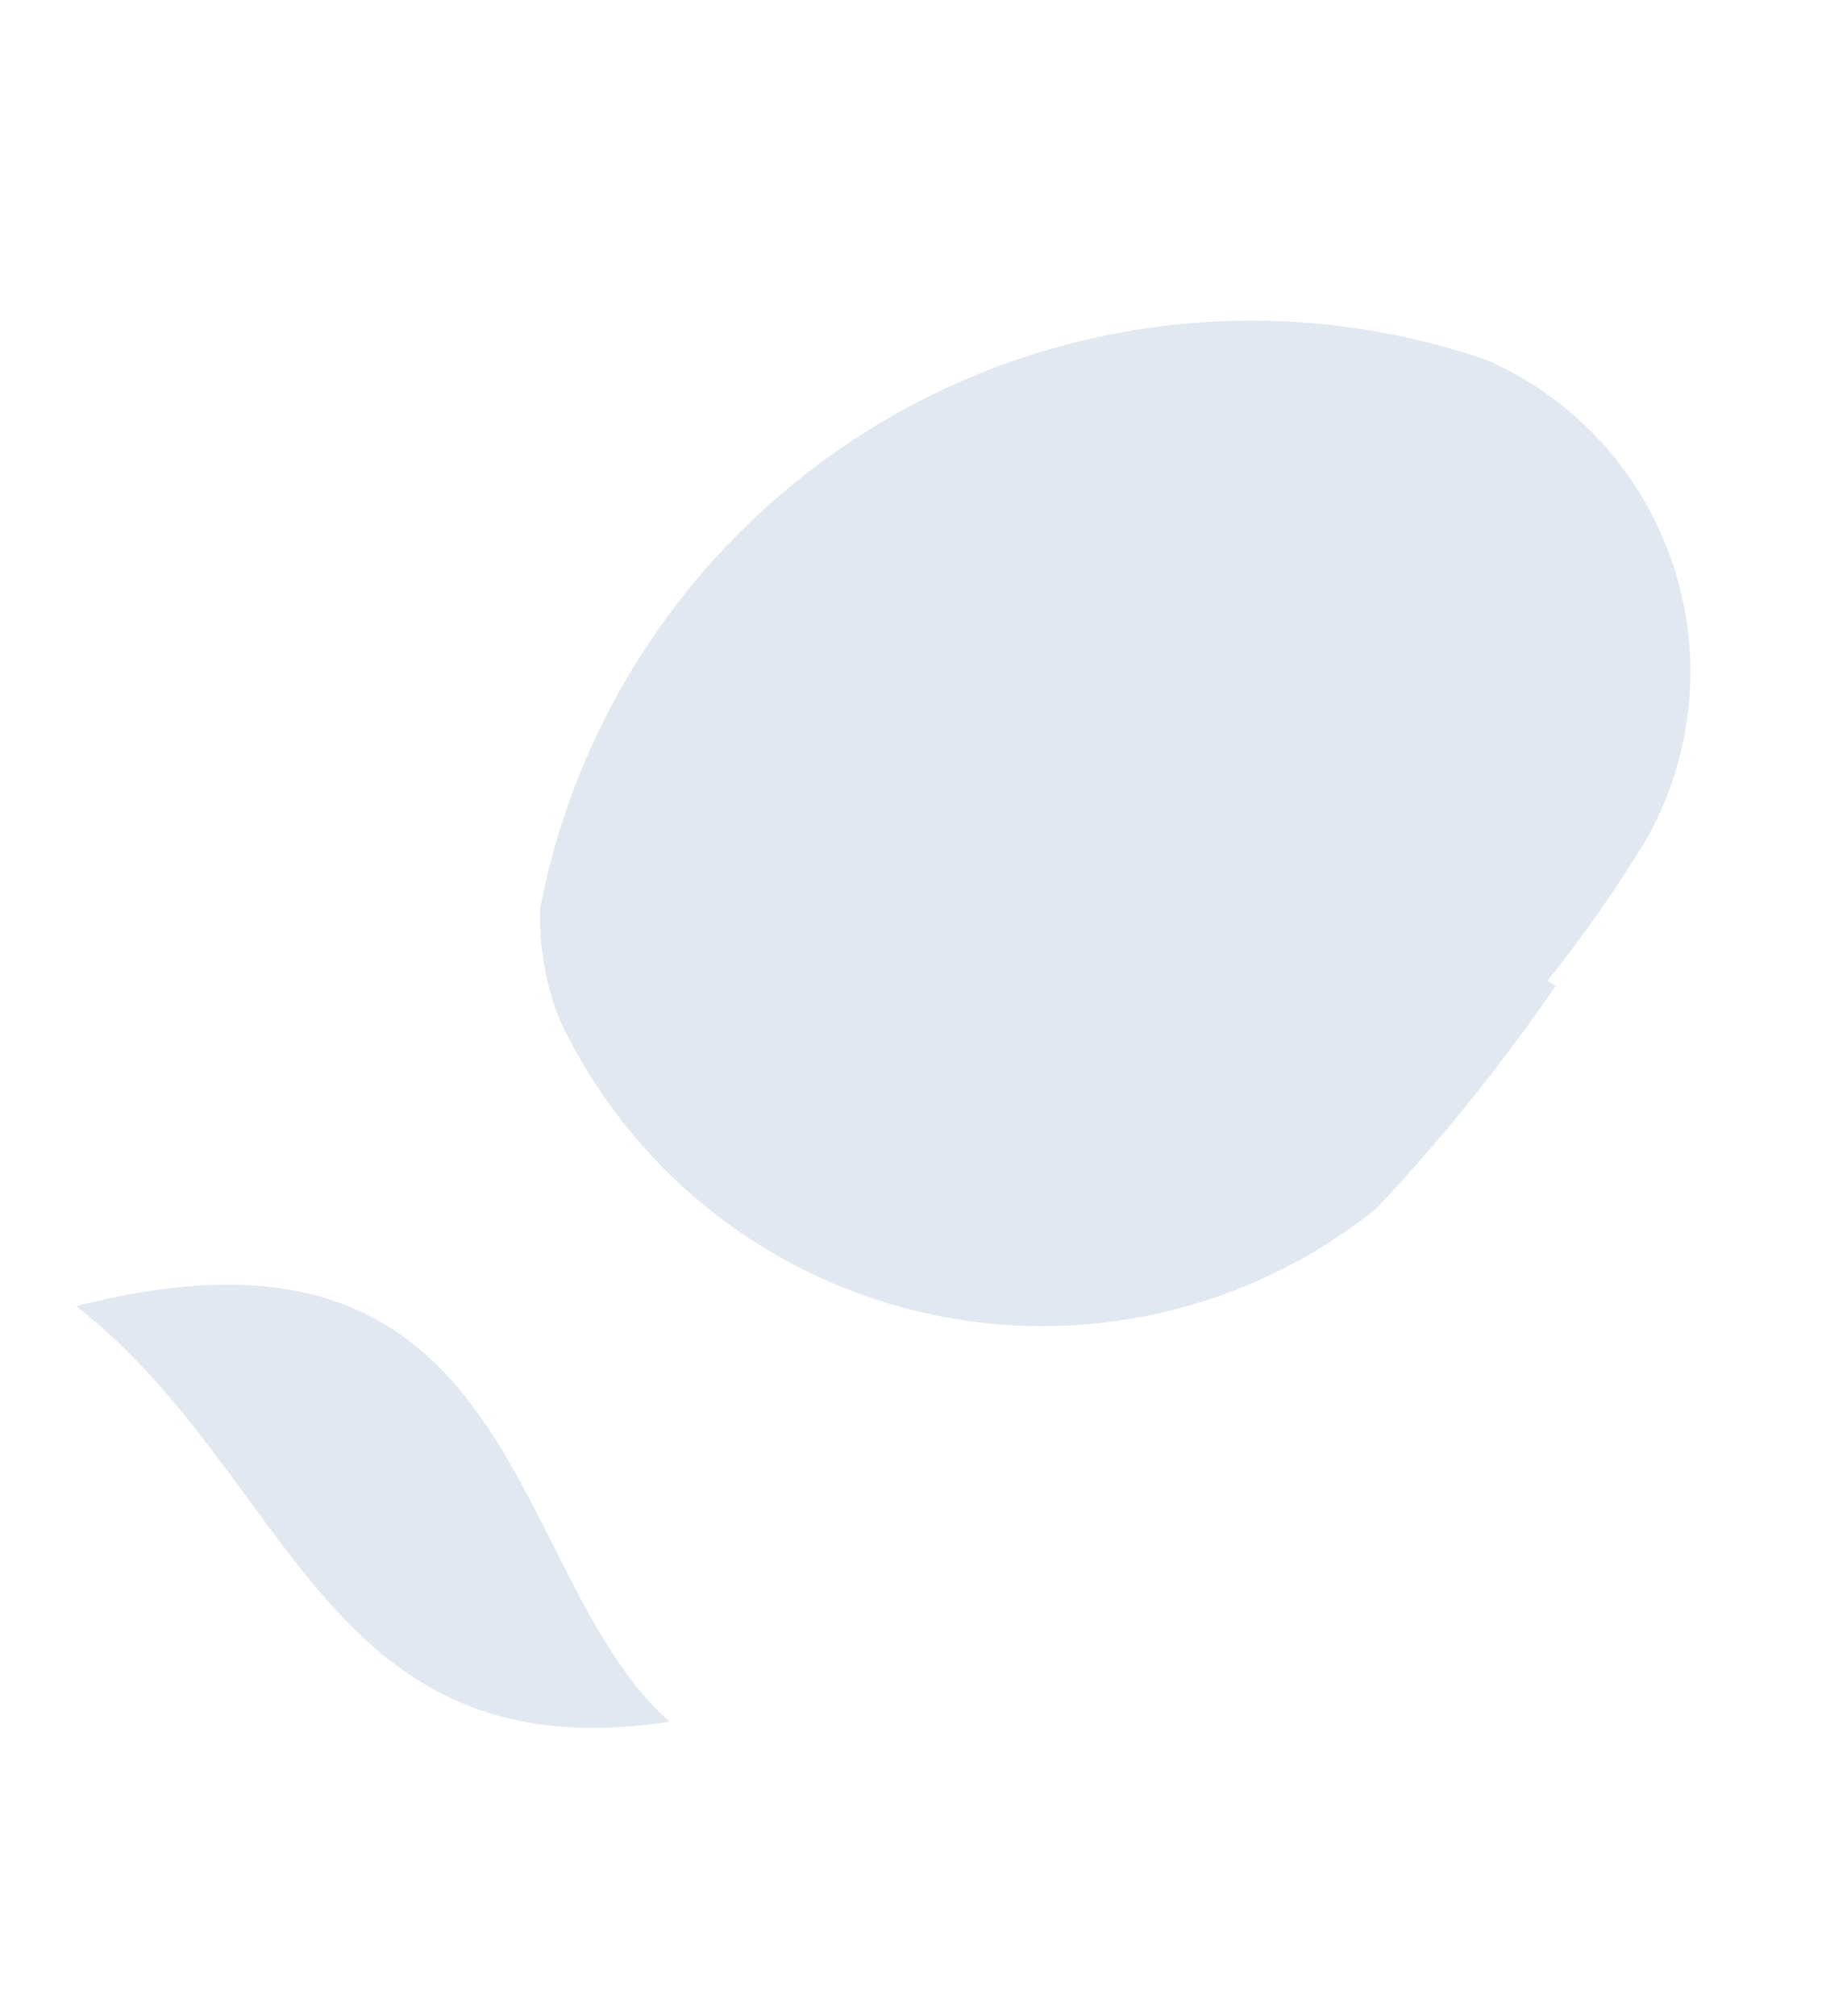
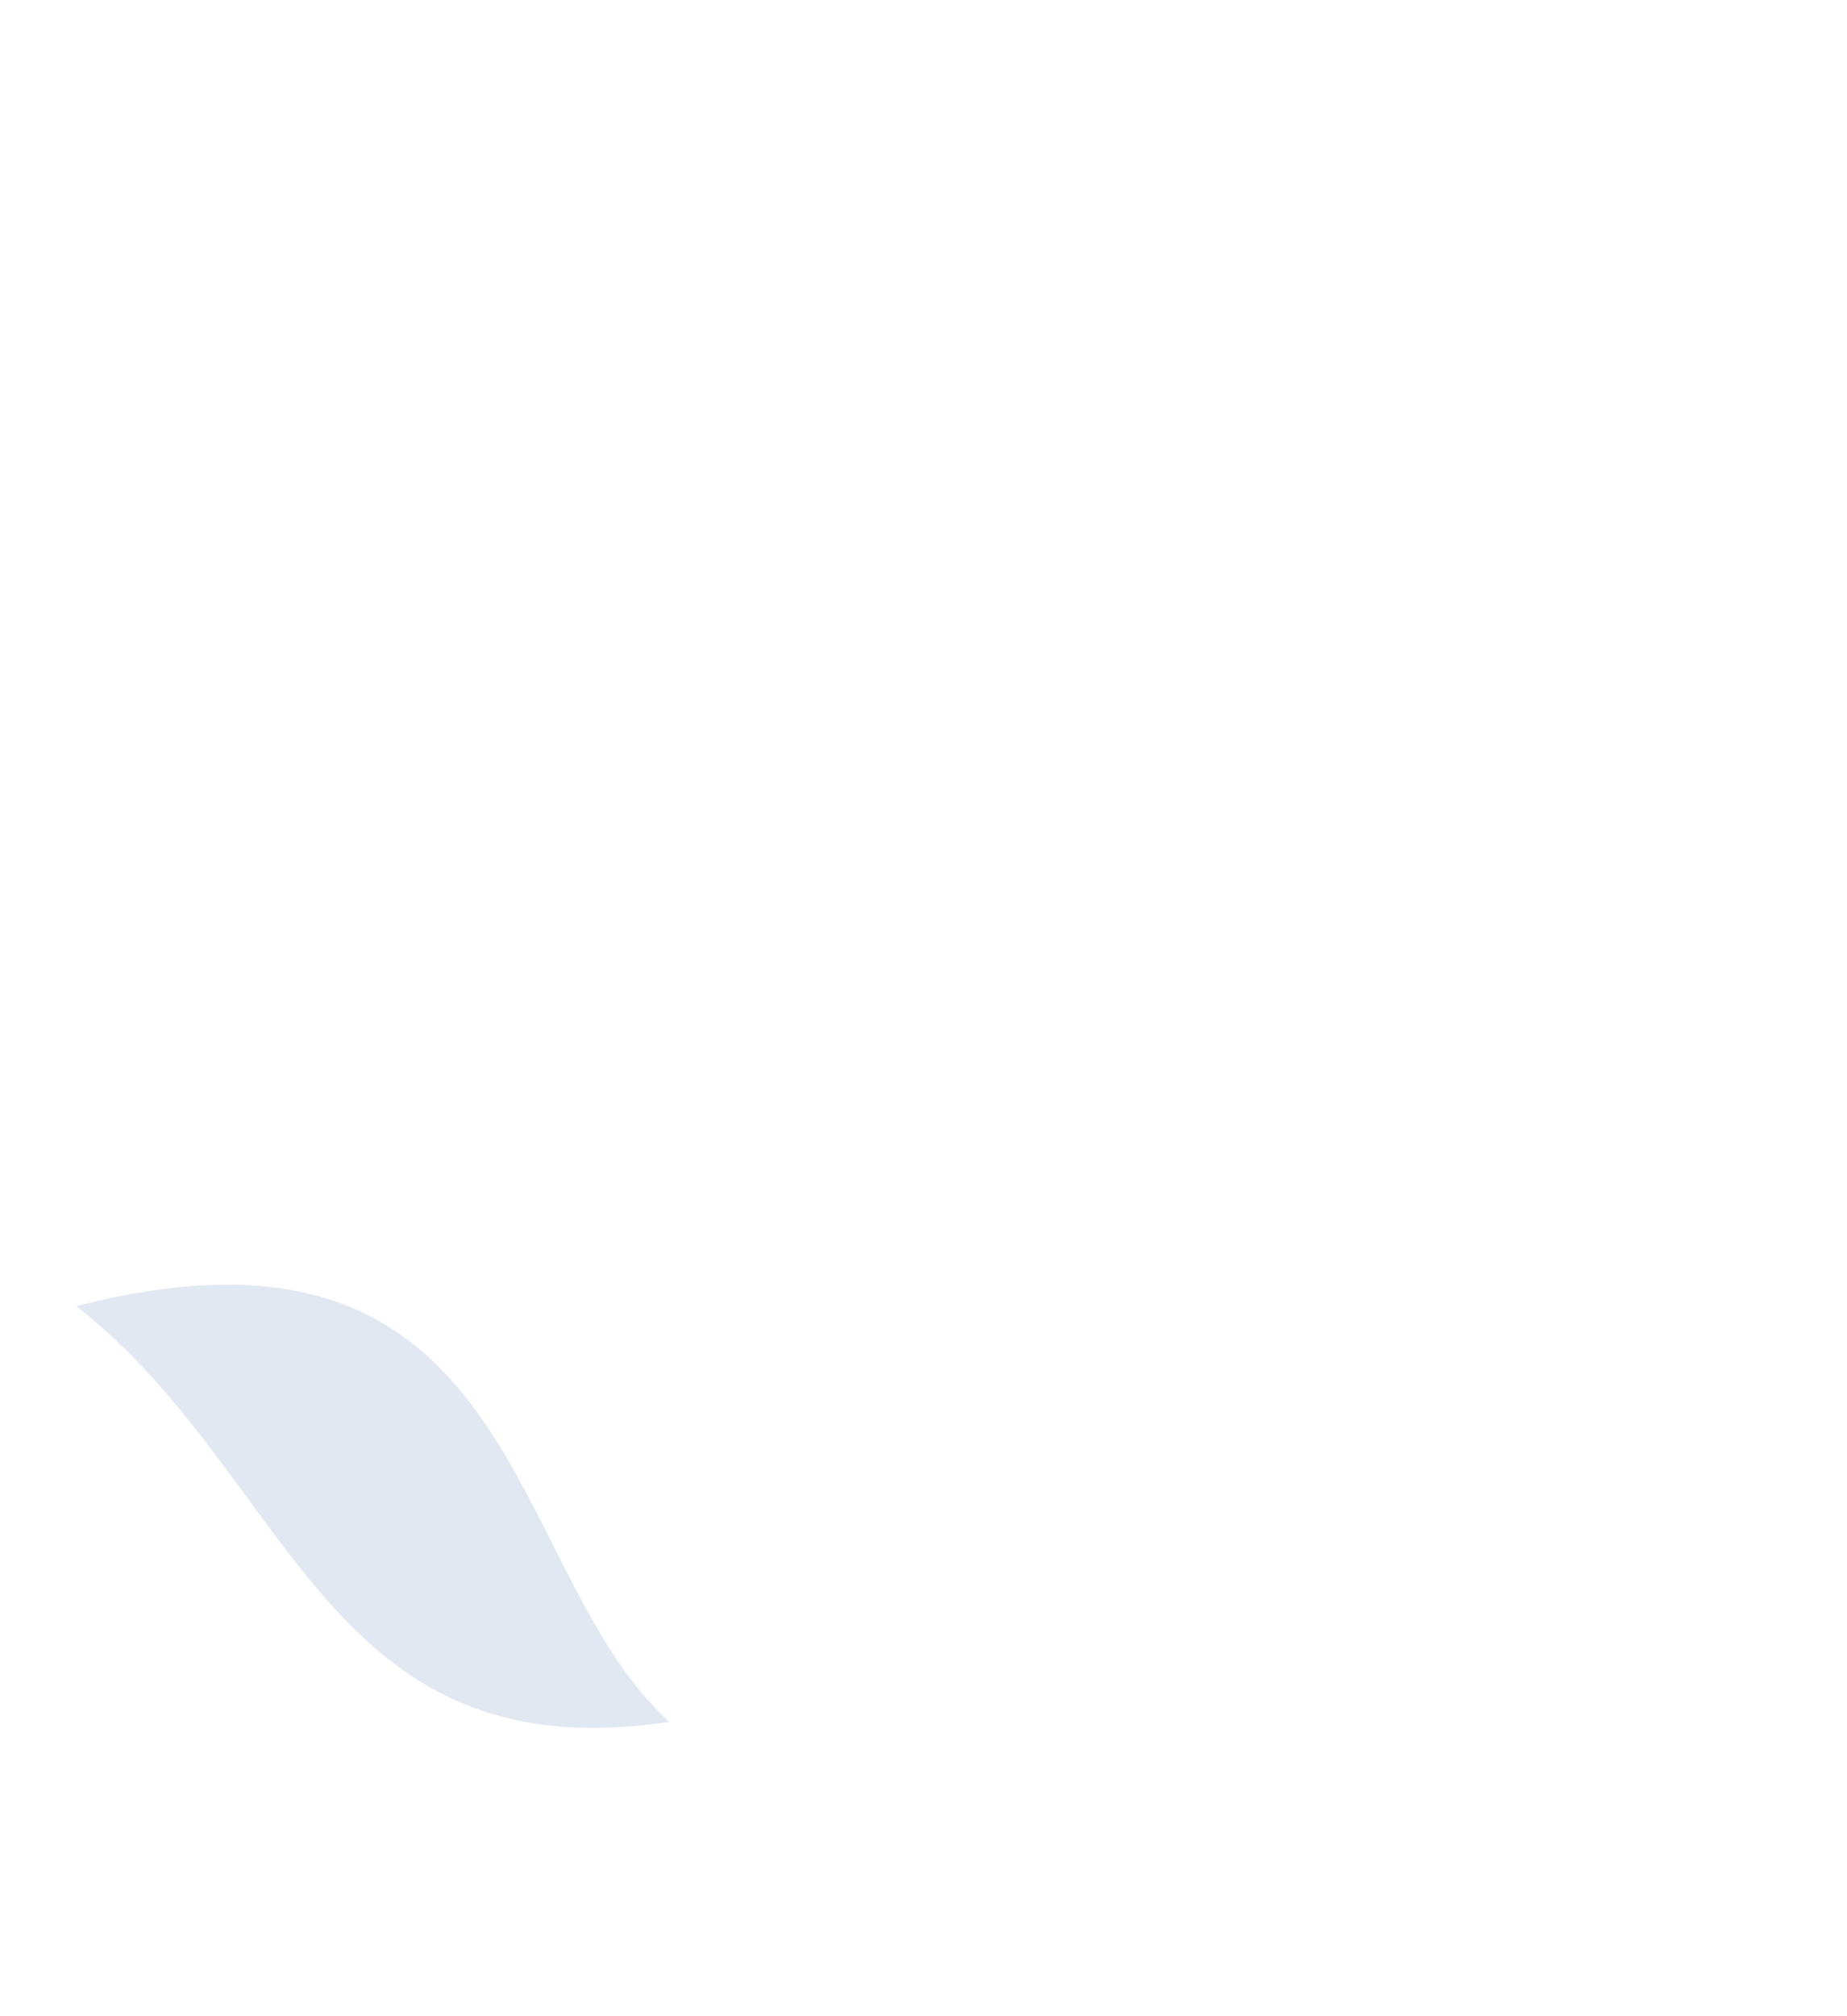
<svg xmlns="http://www.w3.org/2000/svg" width="44px" height="48px" viewBox="0 0 44 48">
  <title>След 5</title>
  <g id="Мобилки" stroke="none" stroke-width="1" fill="none" fill-rule="evenodd">
    <g id="Desktop-HD" transform="translate(-773, -829)" fill="#E2E8F1" fill-rule="nonzero">
      <g id="След-5" transform="translate(794.959, 852.686) rotate(35) translate(-794.959, -852.686) translate(782.709, 832.427)">
-         <path d="M24.498,11.429 C24.517,13.699 24.363,15.968 24.038,18.215 C22.949,21.954 20.206,24.988 16.594,26.446 C12.982,27.905 8.901,27.626 5.521,25.691 C4.765,25.194 4.119,24.549 3.623,23.793 C1.579,19.229 1.615,14.004 3.722,9.469 C5.83,4.934 9.801,1.537 14.607,0.157 C16.858,-0.293 19.194,0.233 21.036,1.603 C22.878,2.974 24.052,5.06 24.268,7.346 C24.354,8.705 24.354,10.069 24.268,11.429 L24.498,11.429 Z" id="Path" />
        <path d="M17.252,37.882 C11.214,43.633 6.556,38.227 0,37.882 C7.188,29.486 11.962,37.25 17.252,37.882 Z" id="Path" />
      </g>
    </g>
  </g>
</svg>